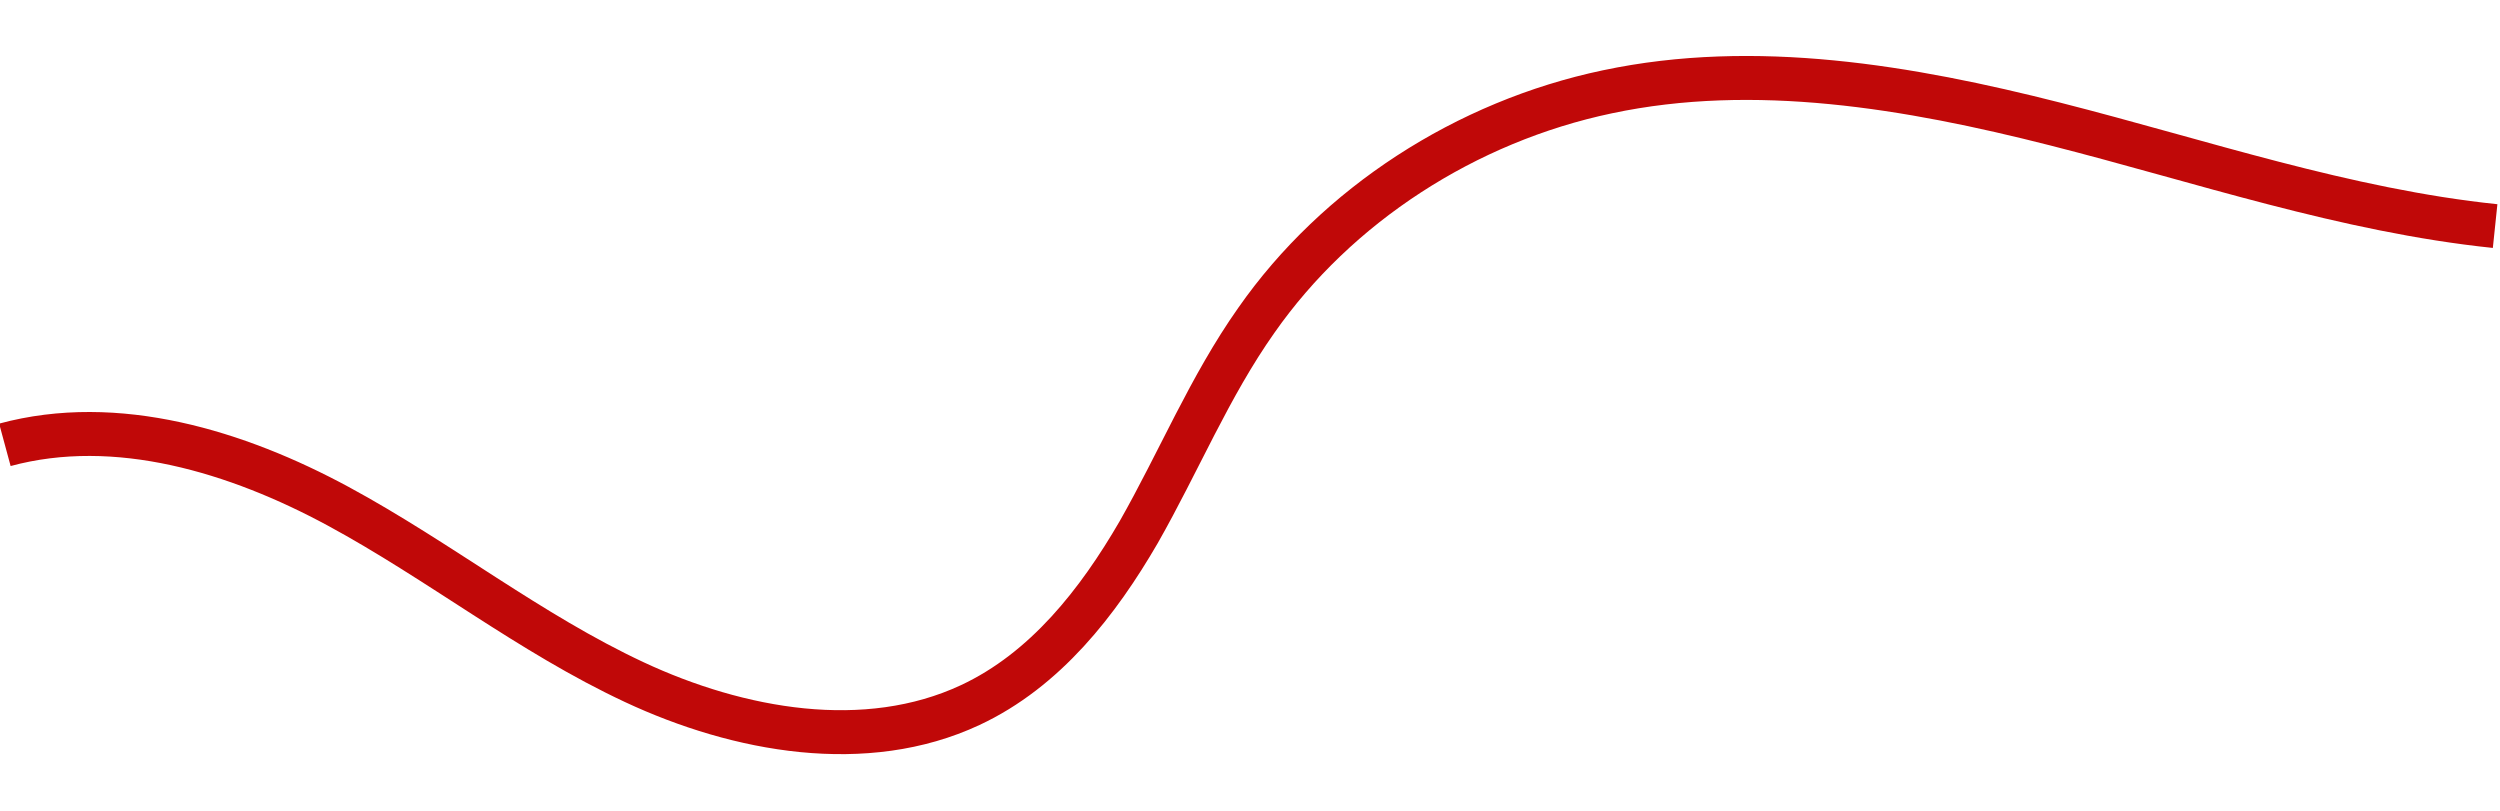
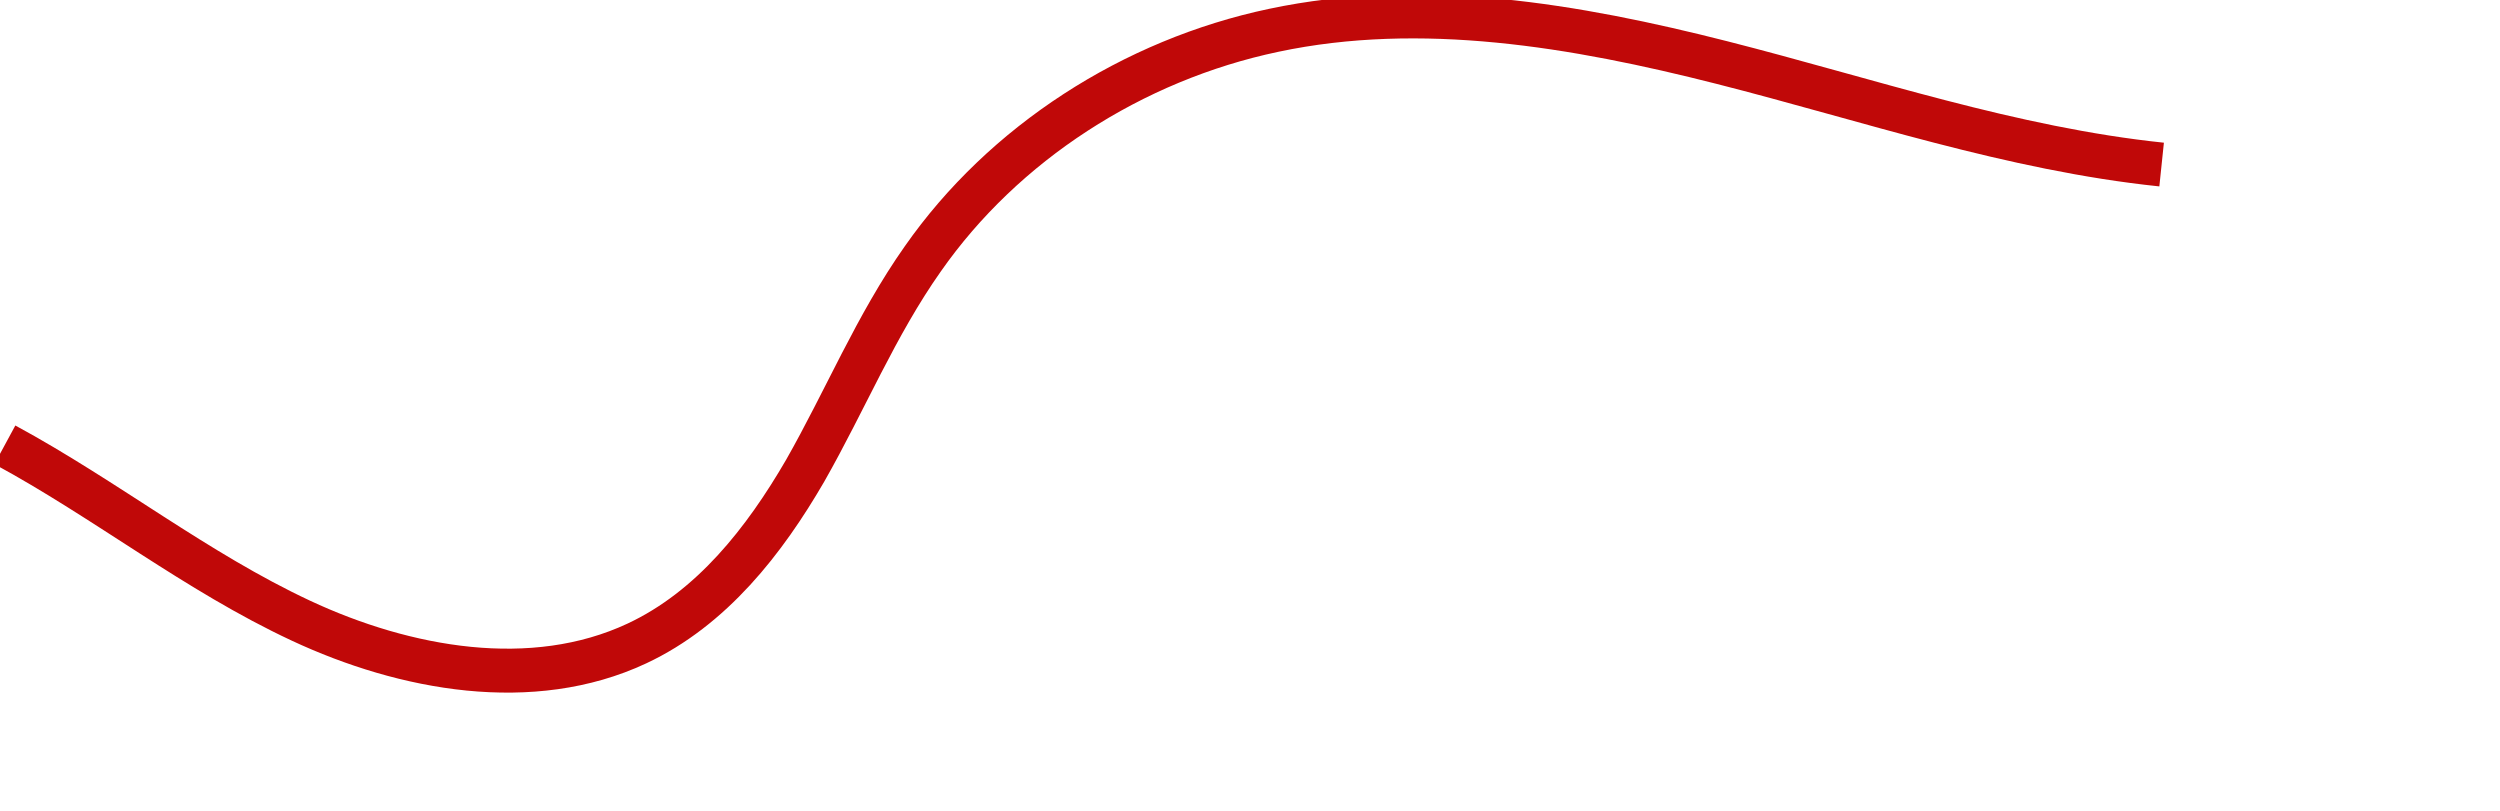
<svg xmlns="http://www.w3.org/2000/svg" version="1.1" x="0px" y="0px" width="512px" height="166px" viewBox="0 0 512 166" xml:space="preserve">
-   <path fill="none" stroke="#c00808" stroke-width="9" stroke-linejoin="round" stroke-miterlimit="22.926" d="M1,91.1c22.9-6.2,47.6,1.4,68.3,12.6c20.7,11.2,39.2,26,60.6,36c21.4,10,47.4,14.7,68.8,4.7c15.4-7.2,26.2-21.1,34.5-35.4c8.2-14.4,14.5-29.8,24.1-43.4c16.5-23.6,42.9-40.7,71.9-46.8c30.2-6.4,61.8-1,91.7,6.6s59.4,17.7,90.1,20.9" />
+   <path fill="none" stroke="#c00808" stroke-width="9" stroke-linejoin="round" stroke-miterlimit="22.926" d="M1,91.1c20.7,11.2,39.2,26,60.6,36c21.4,10,47.4,14.7,68.8,4.7c15.4-7.2,26.2-21.1,34.5-35.4c8.2-14.4,14.5-29.8,24.1-43.4c16.5-23.6,42.9-40.7,71.9-46.8c30.2-6.4,61.8-1,91.7,6.6s59.4,17.7,90.1,20.9" />
</svg>